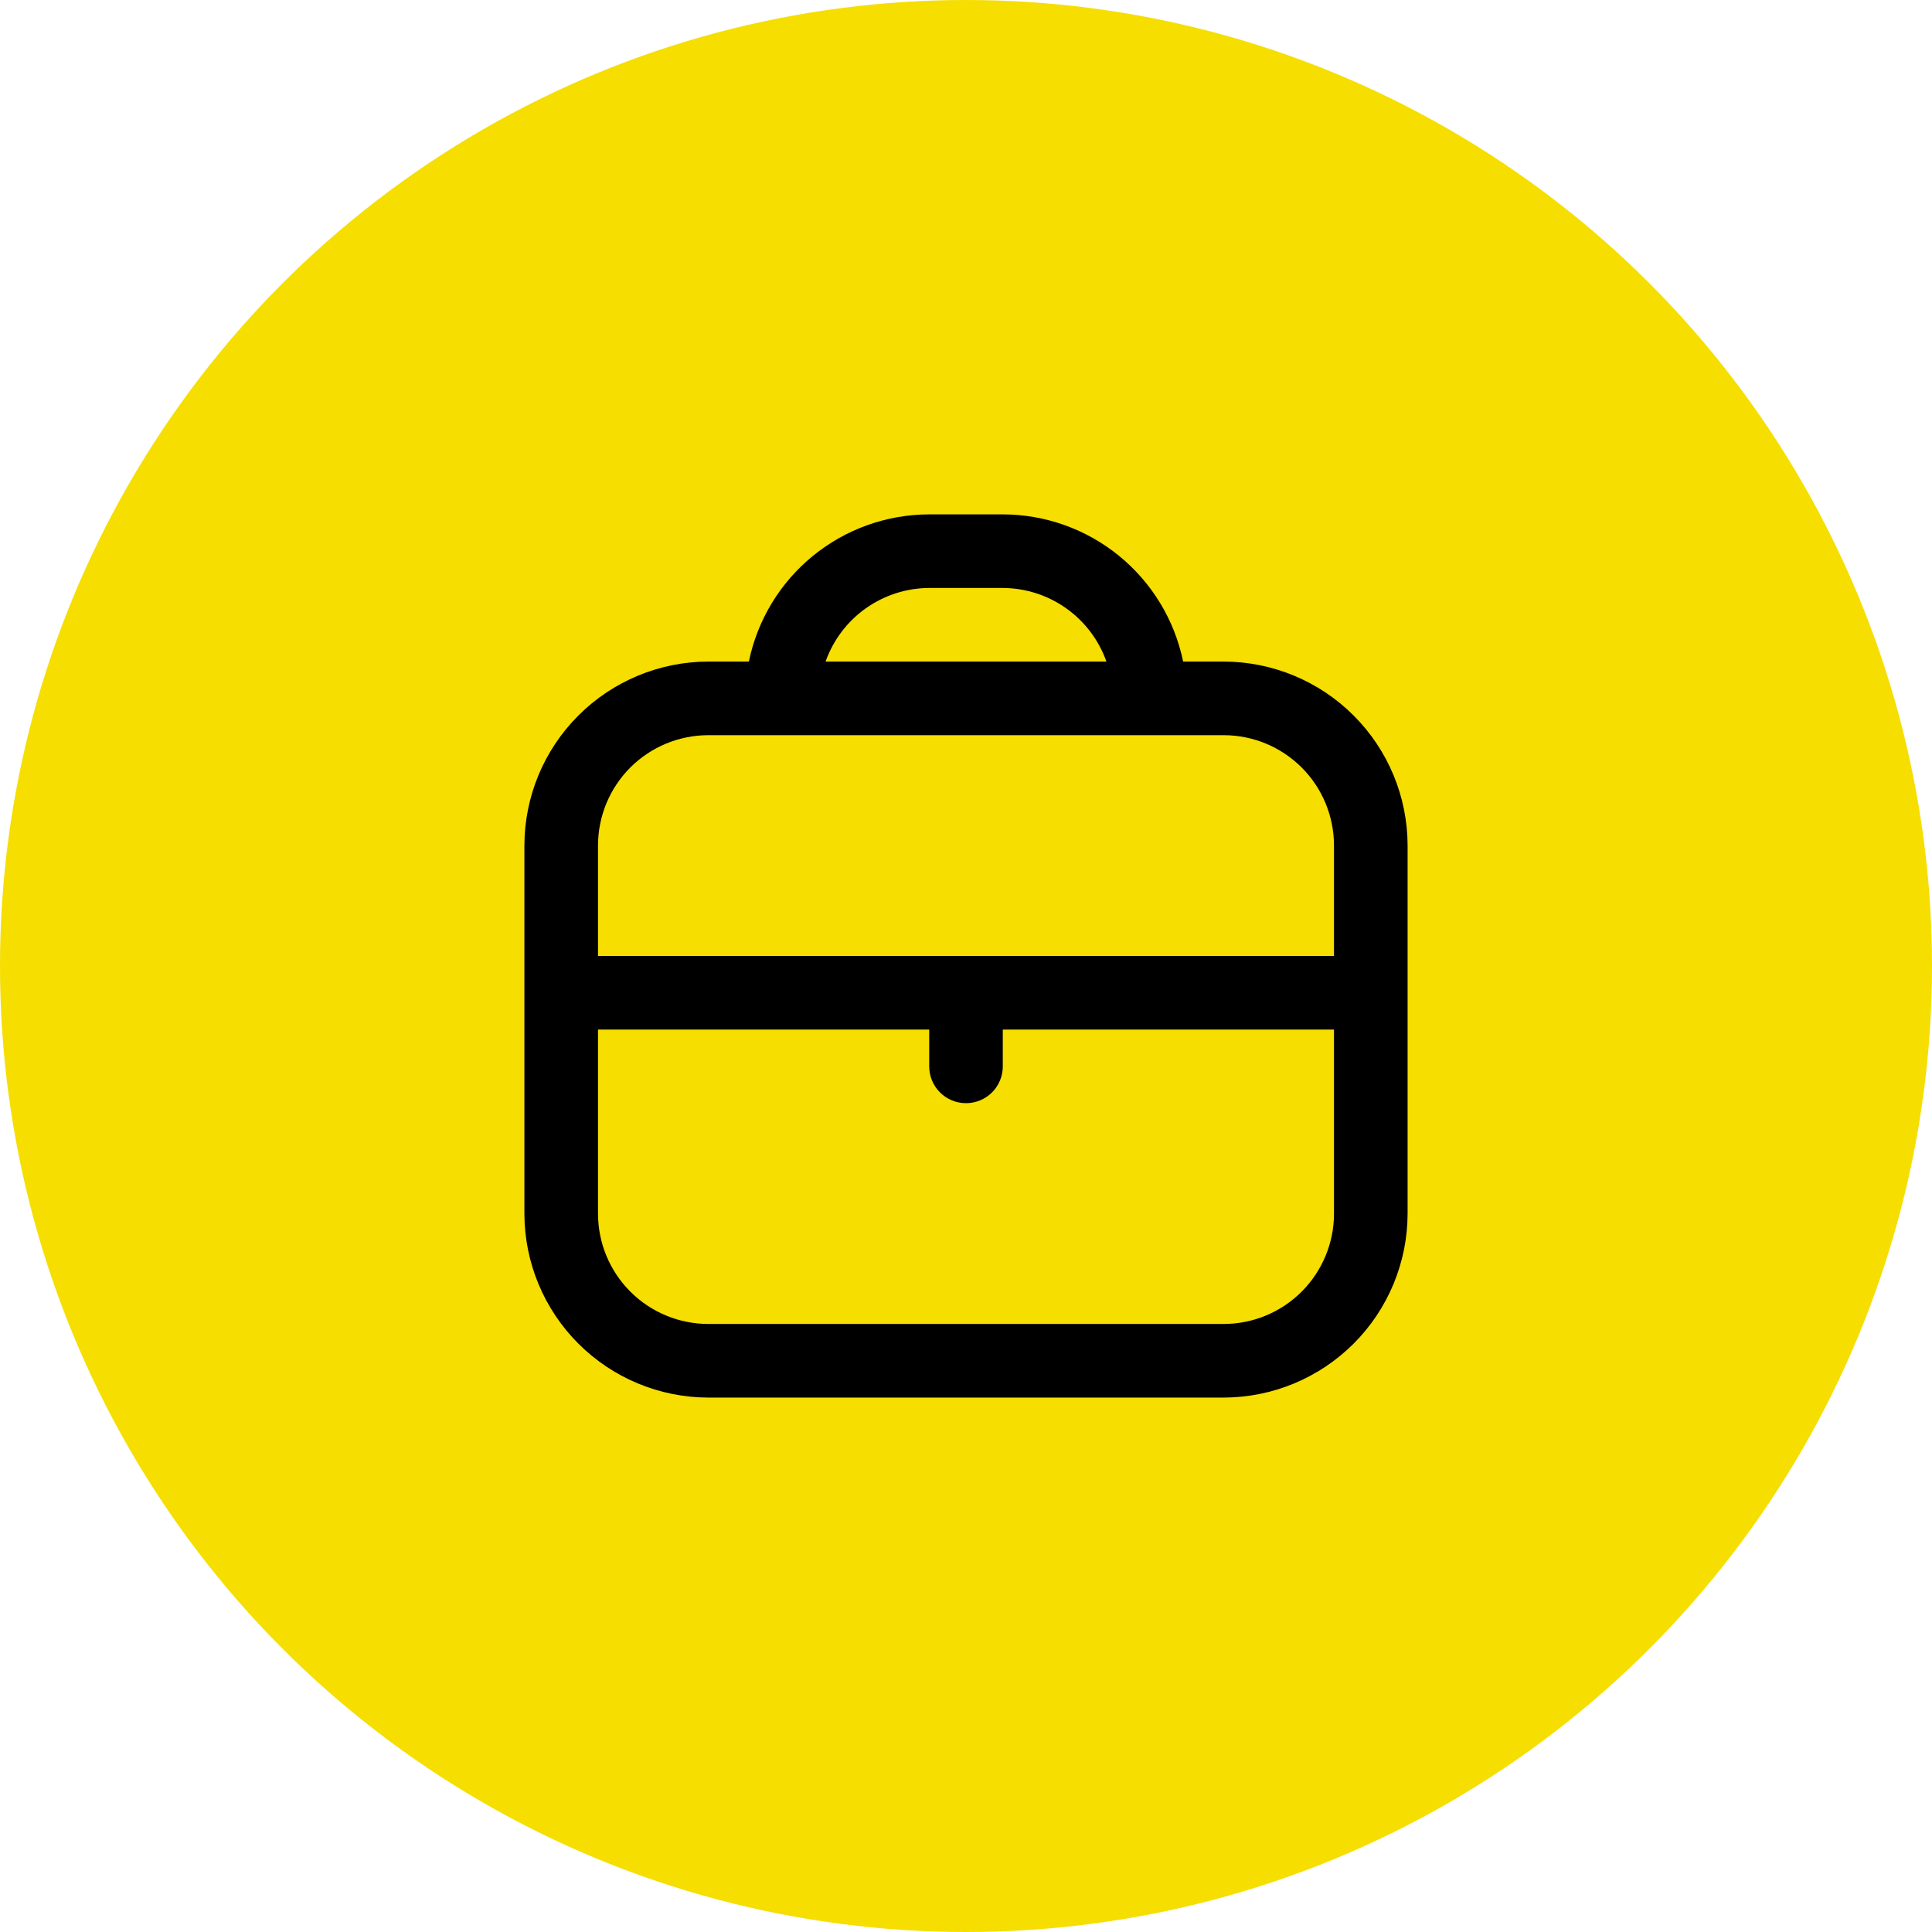
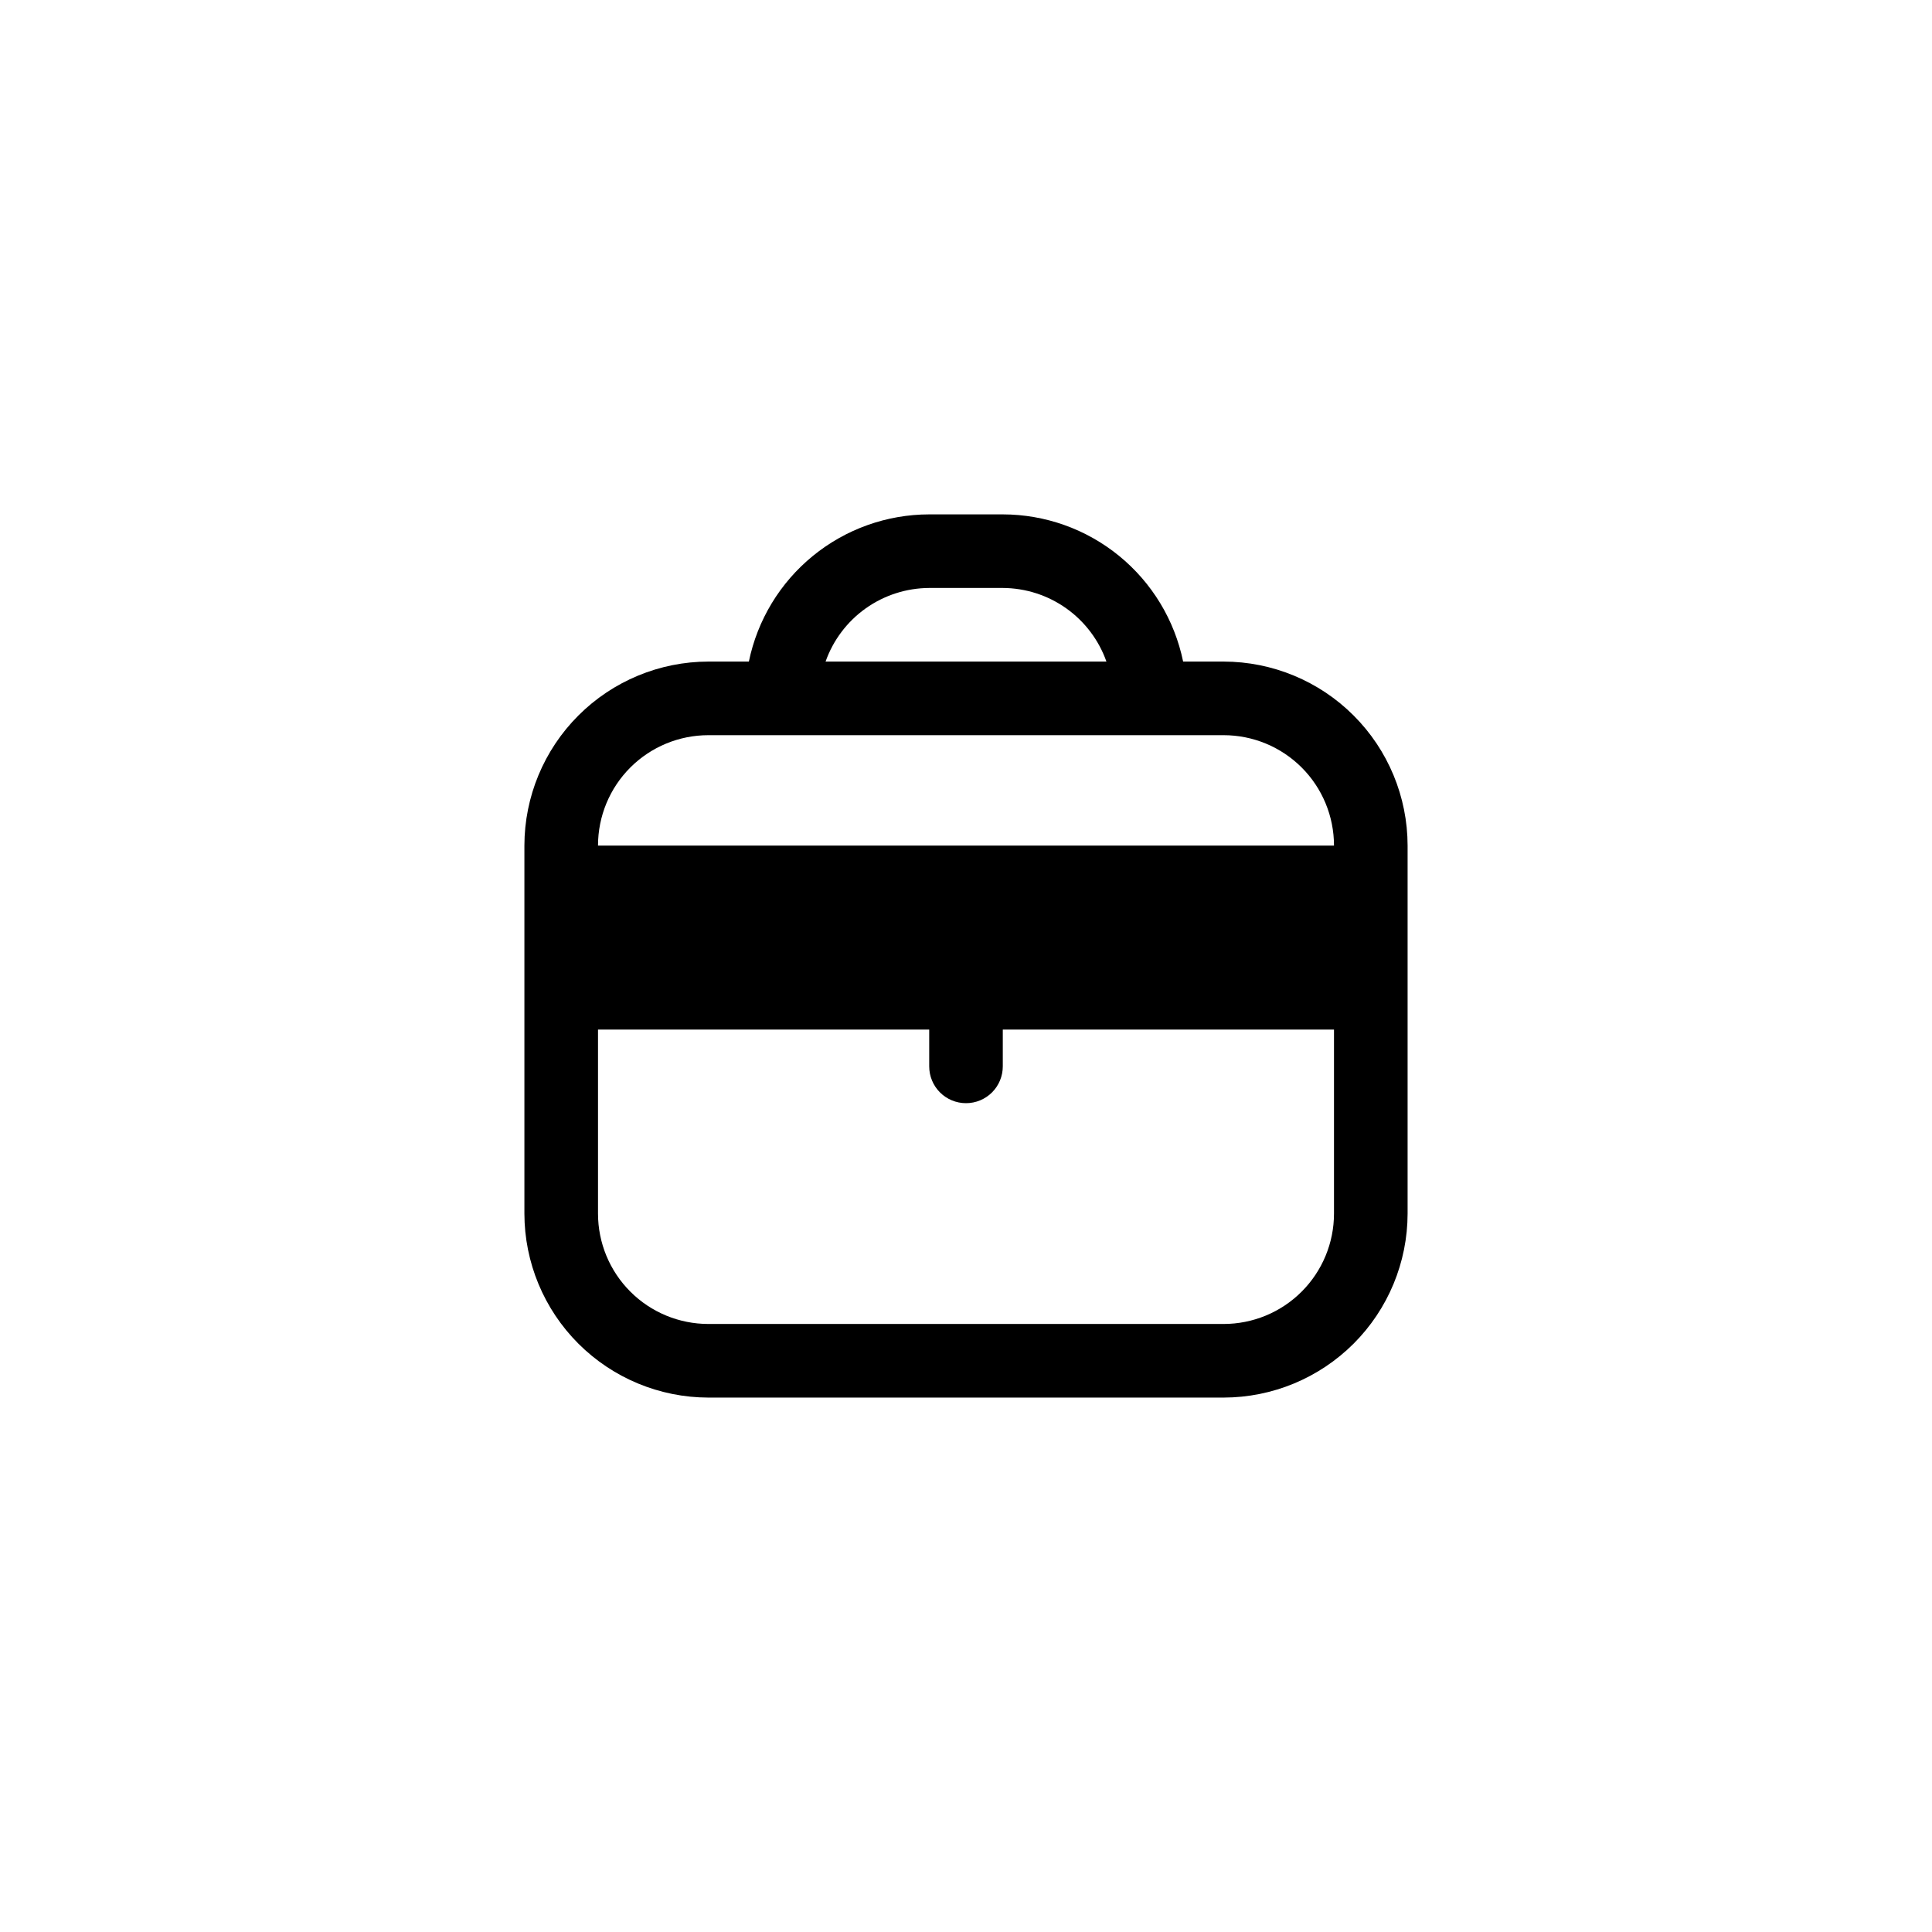
<svg xmlns="http://www.w3.org/2000/svg" width="70" height="70" viewBox="0 0 70 70" fill="none">
-   <circle cx="35" cy="35" r="35" fill="#F5DE00" />
  <g clip-path="url(#clip0_1966_305)">
-     <path d="M44.333 23.97H42.867C42.557 22.465 41.738 21.113 40.548 20.142C39.358 19.17 37.87 18.639 36.333 18.637H33.667C32.13 18.639 30.642 19.17 29.452 20.142C28.262 21.113 27.443 22.465 27.133 23.97H25.667C23.899 23.972 22.205 24.675 20.955 25.925C19.705 27.175 19.002 28.869 19 30.637V43.97C19.002 45.737 19.705 47.432 20.955 48.682C22.205 49.931 23.899 50.635 25.667 50.637H44.333C46.101 50.635 47.795 49.931 49.045 48.682C50.295 47.432 50.998 45.737 51 43.97V30.637C50.998 28.869 50.295 27.175 49.045 25.925C47.795 24.675 46.101 23.972 44.333 23.97ZM33.667 21.303H36.333C37.158 21.307 37.961 21.565 38.633 22.042C39.305 22.52 39.813 23.193 40.088 23.97H29.912C30.187 23.193 30.695 22.52 31.367 22.042C32.039 21.565 32.842 21.307 33.667 21.303ZM25.667 26.637H44.333C45.394 26.637 46.412 27.058 47.162 27.808C47.912 28.558 48.333 29.576 48.333 30.637V34.637H21.667V30.637C21.667 29.576 22.088 28.558 22.838 27.808C23.588 27.058 24.606 26.637 25.667 26.637ZM44.333 47.97H25.667C24.606 47.97 23.588 47.549 22.838 46.798C22.088 46.048 21.667 45.031 21.667 43.97V37.303H33.667V38.637C33.667 38.99 33.807 39.33 34.057 39.58C34.307 39.83 34.646 39.97 35 39.97C35.354 39.97 35.693 39.83 35.943 39.58C36.193 39.33 36.333 38.99 36.333 38.637V37.303H48.333V43.97C48.333 45.031 47.912 46.048 47.162 46.798C46.412 47.549 45.394 47.97 44.333 47.97Z" fill="black" />
+     <path d="M44.333 23.97H42.867C42.557 22.465 41.738 21.113 40.548 20.142C39.358 19.17 37.87 18.639 36.333 18.637H33.667C32.13 18.639 30.642 19.17 29.452 20.142C28.262 21.113 27.443 22.465 27.133 23.97H25.667C23.899 23.972 22.205 24.675 20.955 25.925C19.705 27.175 19.002 28.869 19 30.637V43.97C19.002 45.737 19.705 47.432 20.955 48.682C22.205 49.931 23.899 50.635 25.667 50.637H44.333C46.101 50.635 47.795 49.931 49.045 48.682C50.295 47.432 50.998 45.737 51 43.97V30.637C50.998 28.869 50.295 27.175 49.045 25.925C47.795 24.675 46.101 23.972 44.333 23.97ZM33.667 21.303H36.333C37.158 21.307 37.961 21.565 38.633 22.042C39.305 22.52 39.813 23.193 40.088 23.97H29.912C30.187 23.193 30.695 22.52 31.367 22.042C32.039 21.565 32.842 21.307 33.667 21.303ZM25.667 26.637H44.333C45.394 26.637 46.412 27.058 47.162 27.808C47.912 28.558 48.333 29.576 48.333 30.637H21.667V30.637C21.667 29.576 22.088 28.558 22.838 27.808C23.588 27.058 24.606 26.637 25.667 26.637ZM44.333 47.97H25.667C24.606 47.97 23.588 47.549 22.838 46.798C22.088 46.048 21.667 45.031 21.667 43.97V37.303H33.667V38.637C33.667 38.99 33.807 39.33 34.057 39.58C34.307 39.83 34.646 39.97 35 39.97C35.354 39.97 35.693 39.83 35.943 39.58C36.193 39.33 36.333 38.99 36.333 38.637V37.303H48.333V43.97C48.333 45.031 47.912 46.048 47.162 46.798C46.412 47.549 45.394 47.97 44.333 47.97Z" fill="black" />
  </g>
  <defs>
    <clipPath id="clip0_1966_305">
      <rect width="32" height="32" fill="white" transform="translate(19 18.637)" />
    </clipPath>
  </defs>
</svg>